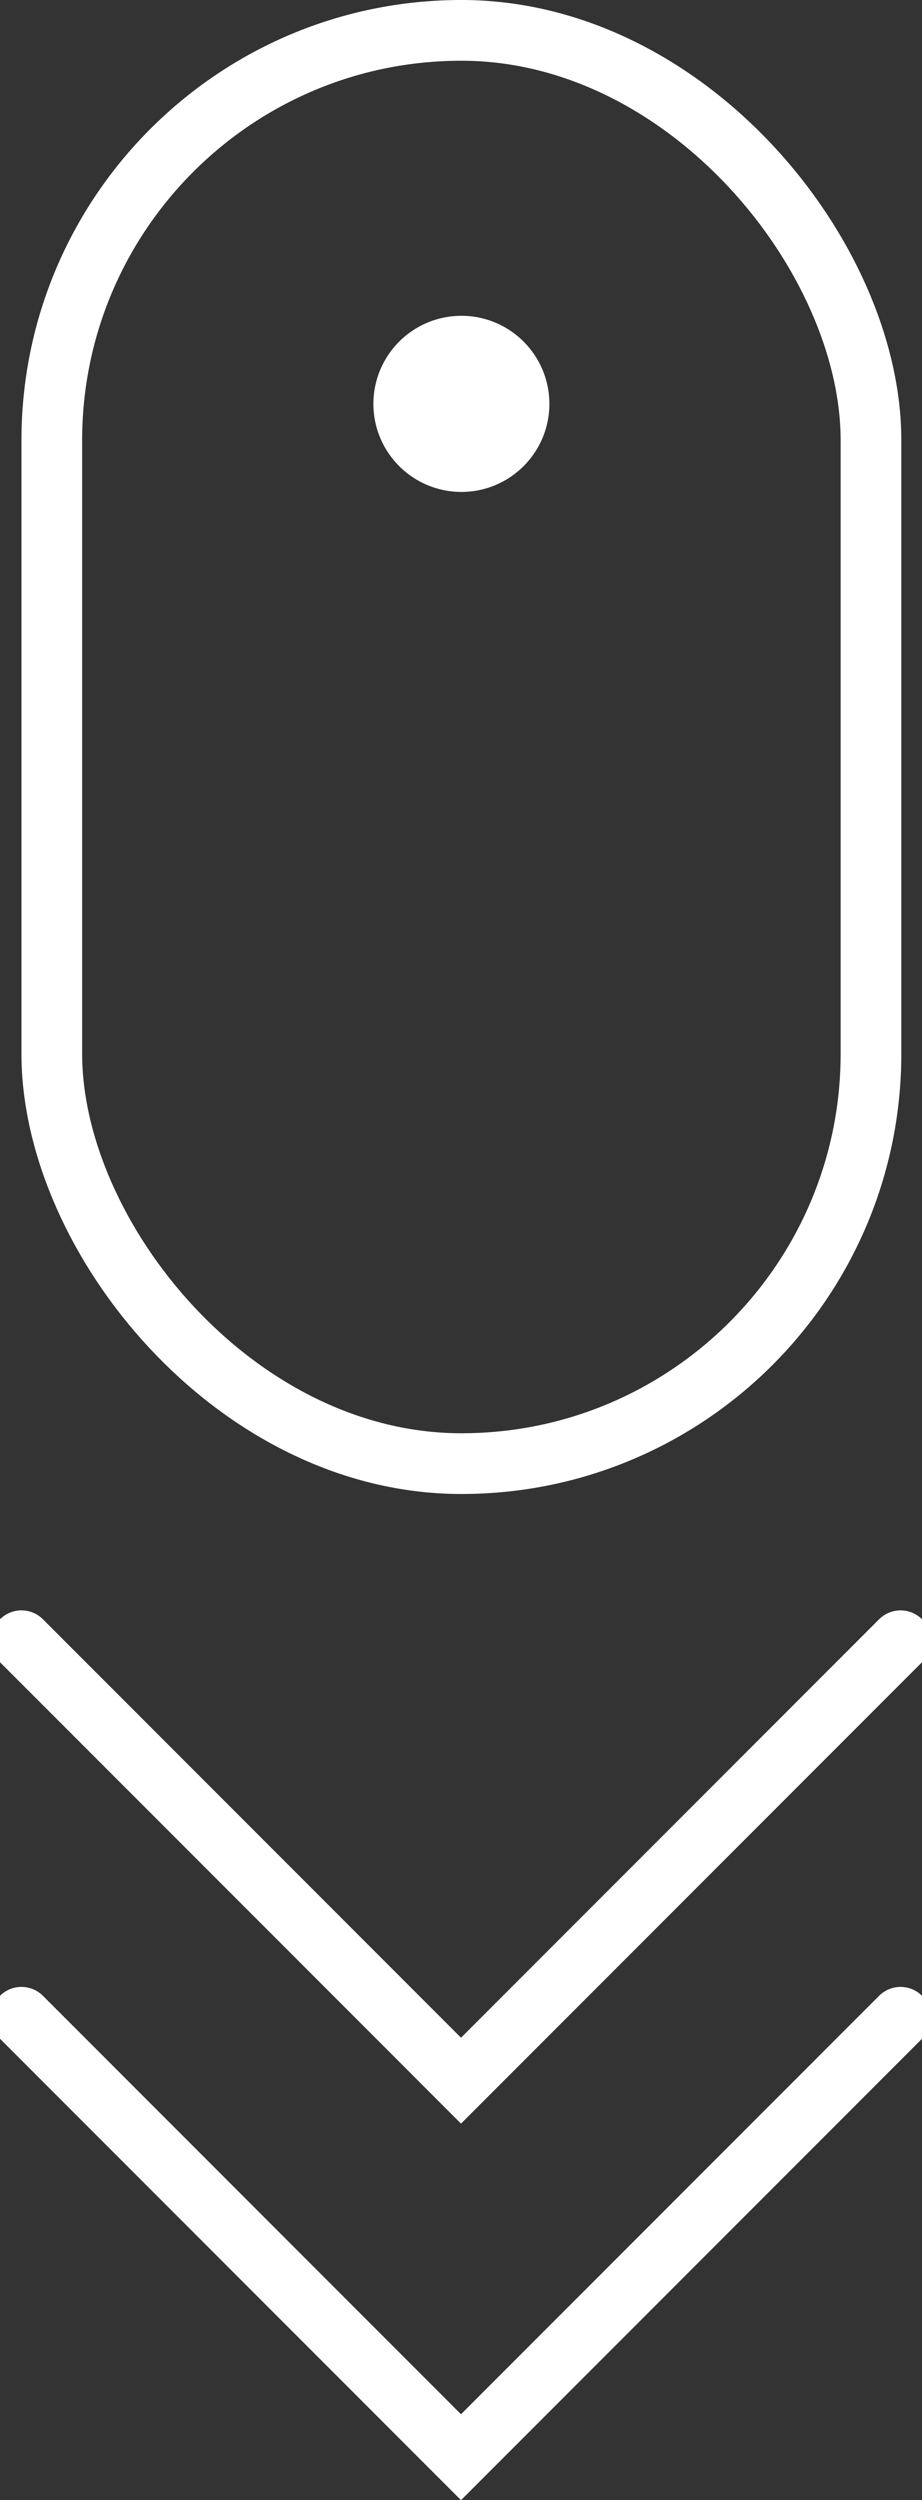
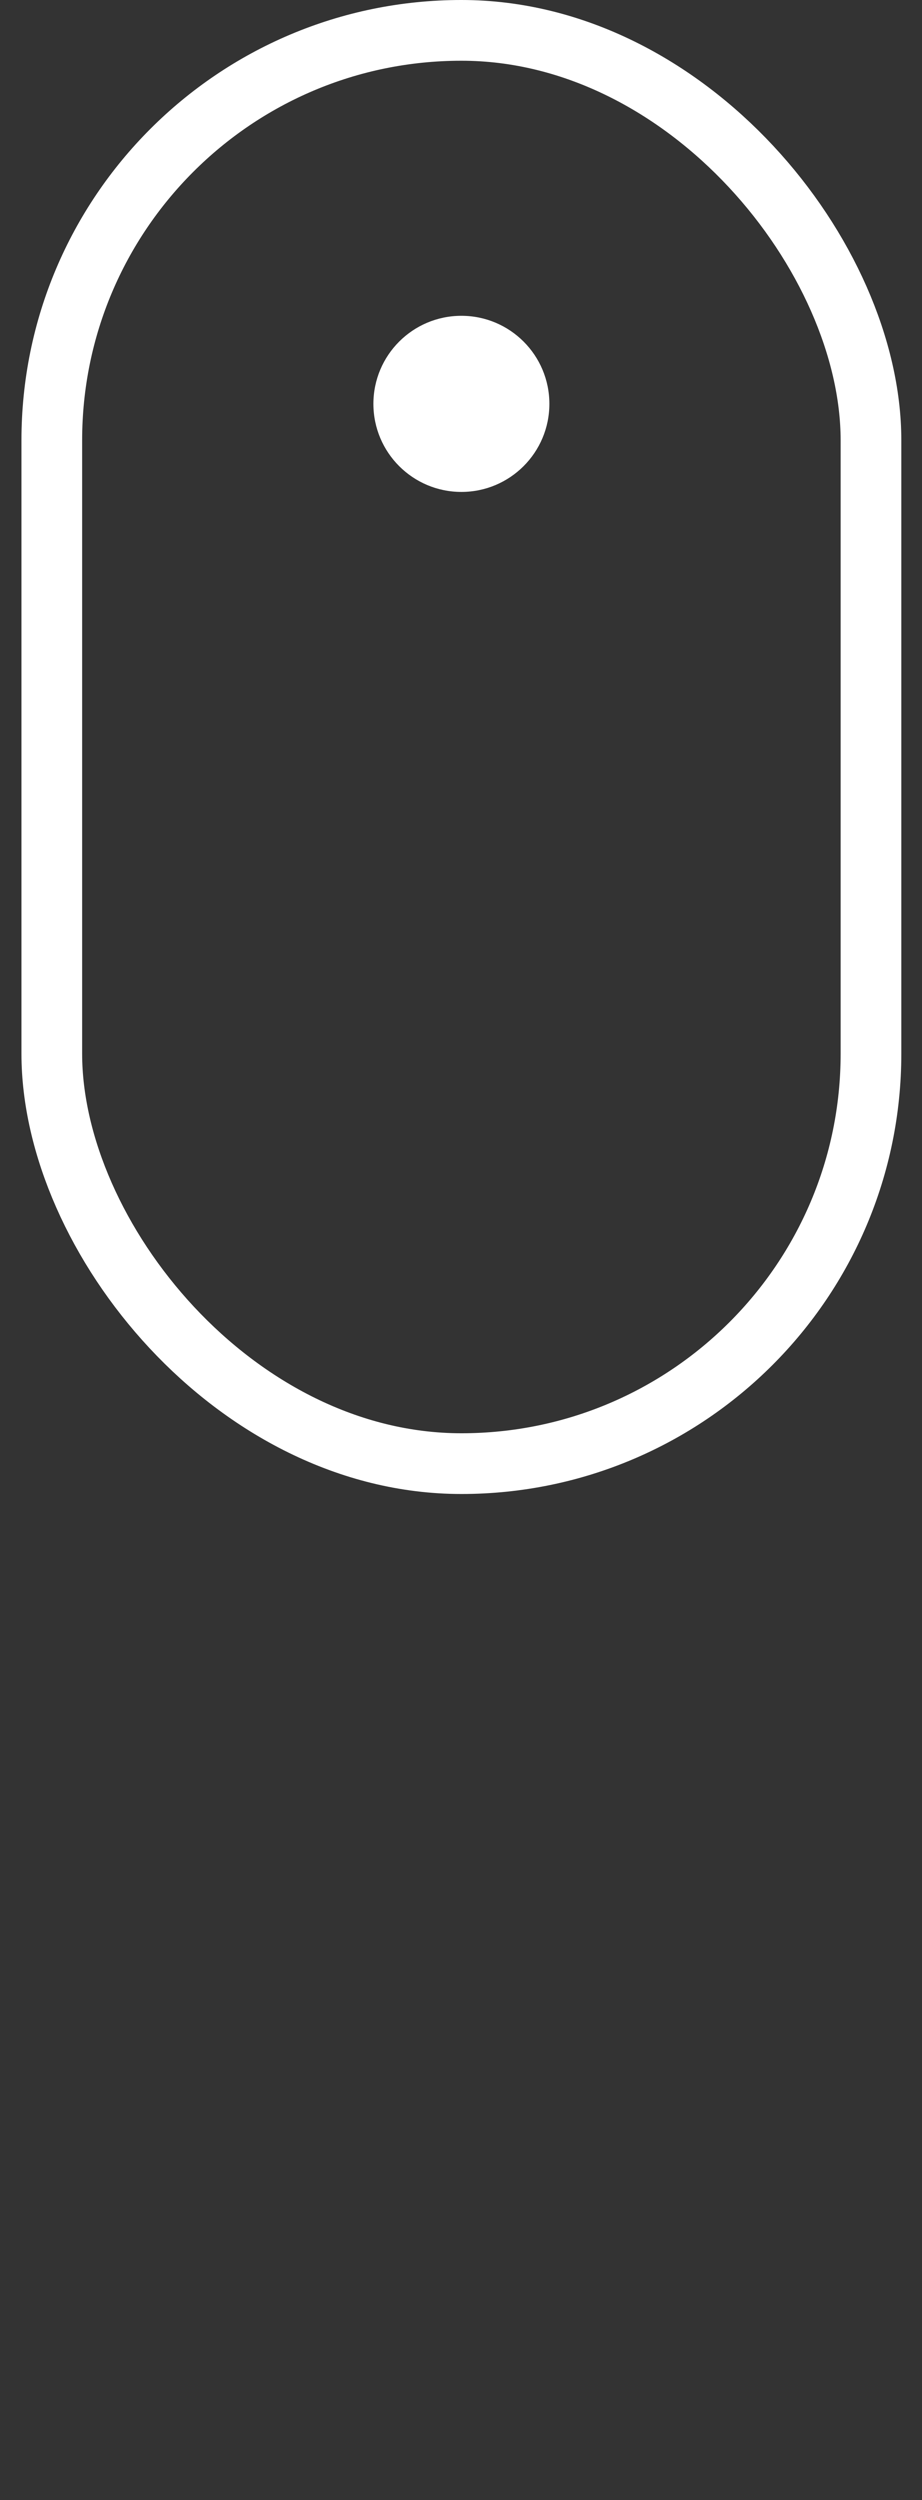
<svg xmlns="http://www.w3.org/2000/svg" width="151.944" height="411.668" viewBox="0 0 151.944 411.668">
  <rect x="0" y="0" width="151.944" height="411.668" fill="#333333" stroke="none" />
  <g id="Group_1" data-name="Group 1" transform="translate(-793.464 -413)">
    <g id="Rectangle_1" data-name="Rectangle 1" transform="translate(797 413)" fill="none" stroke="#fff" stroke-linecap="round" stroke-width="10">
-       <rect width="145" height="246" rx="72.5" stroke="none" />
      <rect x="5" y="5" width="135" height="236" rx="67.5" fill="none" />
    </g>
    <circle id="Ellipse_1" data-name="Ellipse 1" cx="14.5" cy="14.5" r="14.5" transform="translate(855 465)" fill="#fff" />
-     <path id="Path_1" data-name="Path 1" d="M797,701.16,869.437,773.6l72.437-72.437" transform="translate(0 -18)" fill="none" stroke="#fff" stroke-linecap="round" stroke-width="10" />
-     <path id="Path_2" data-name="Path 2" d="M797,701.16,869.437,773.6l72.437-72.437" transform="translate(0 44)" fill="none" stroke="#fff" stroke-linecap="round" stroke-width="10" />
  </g>
</svg>